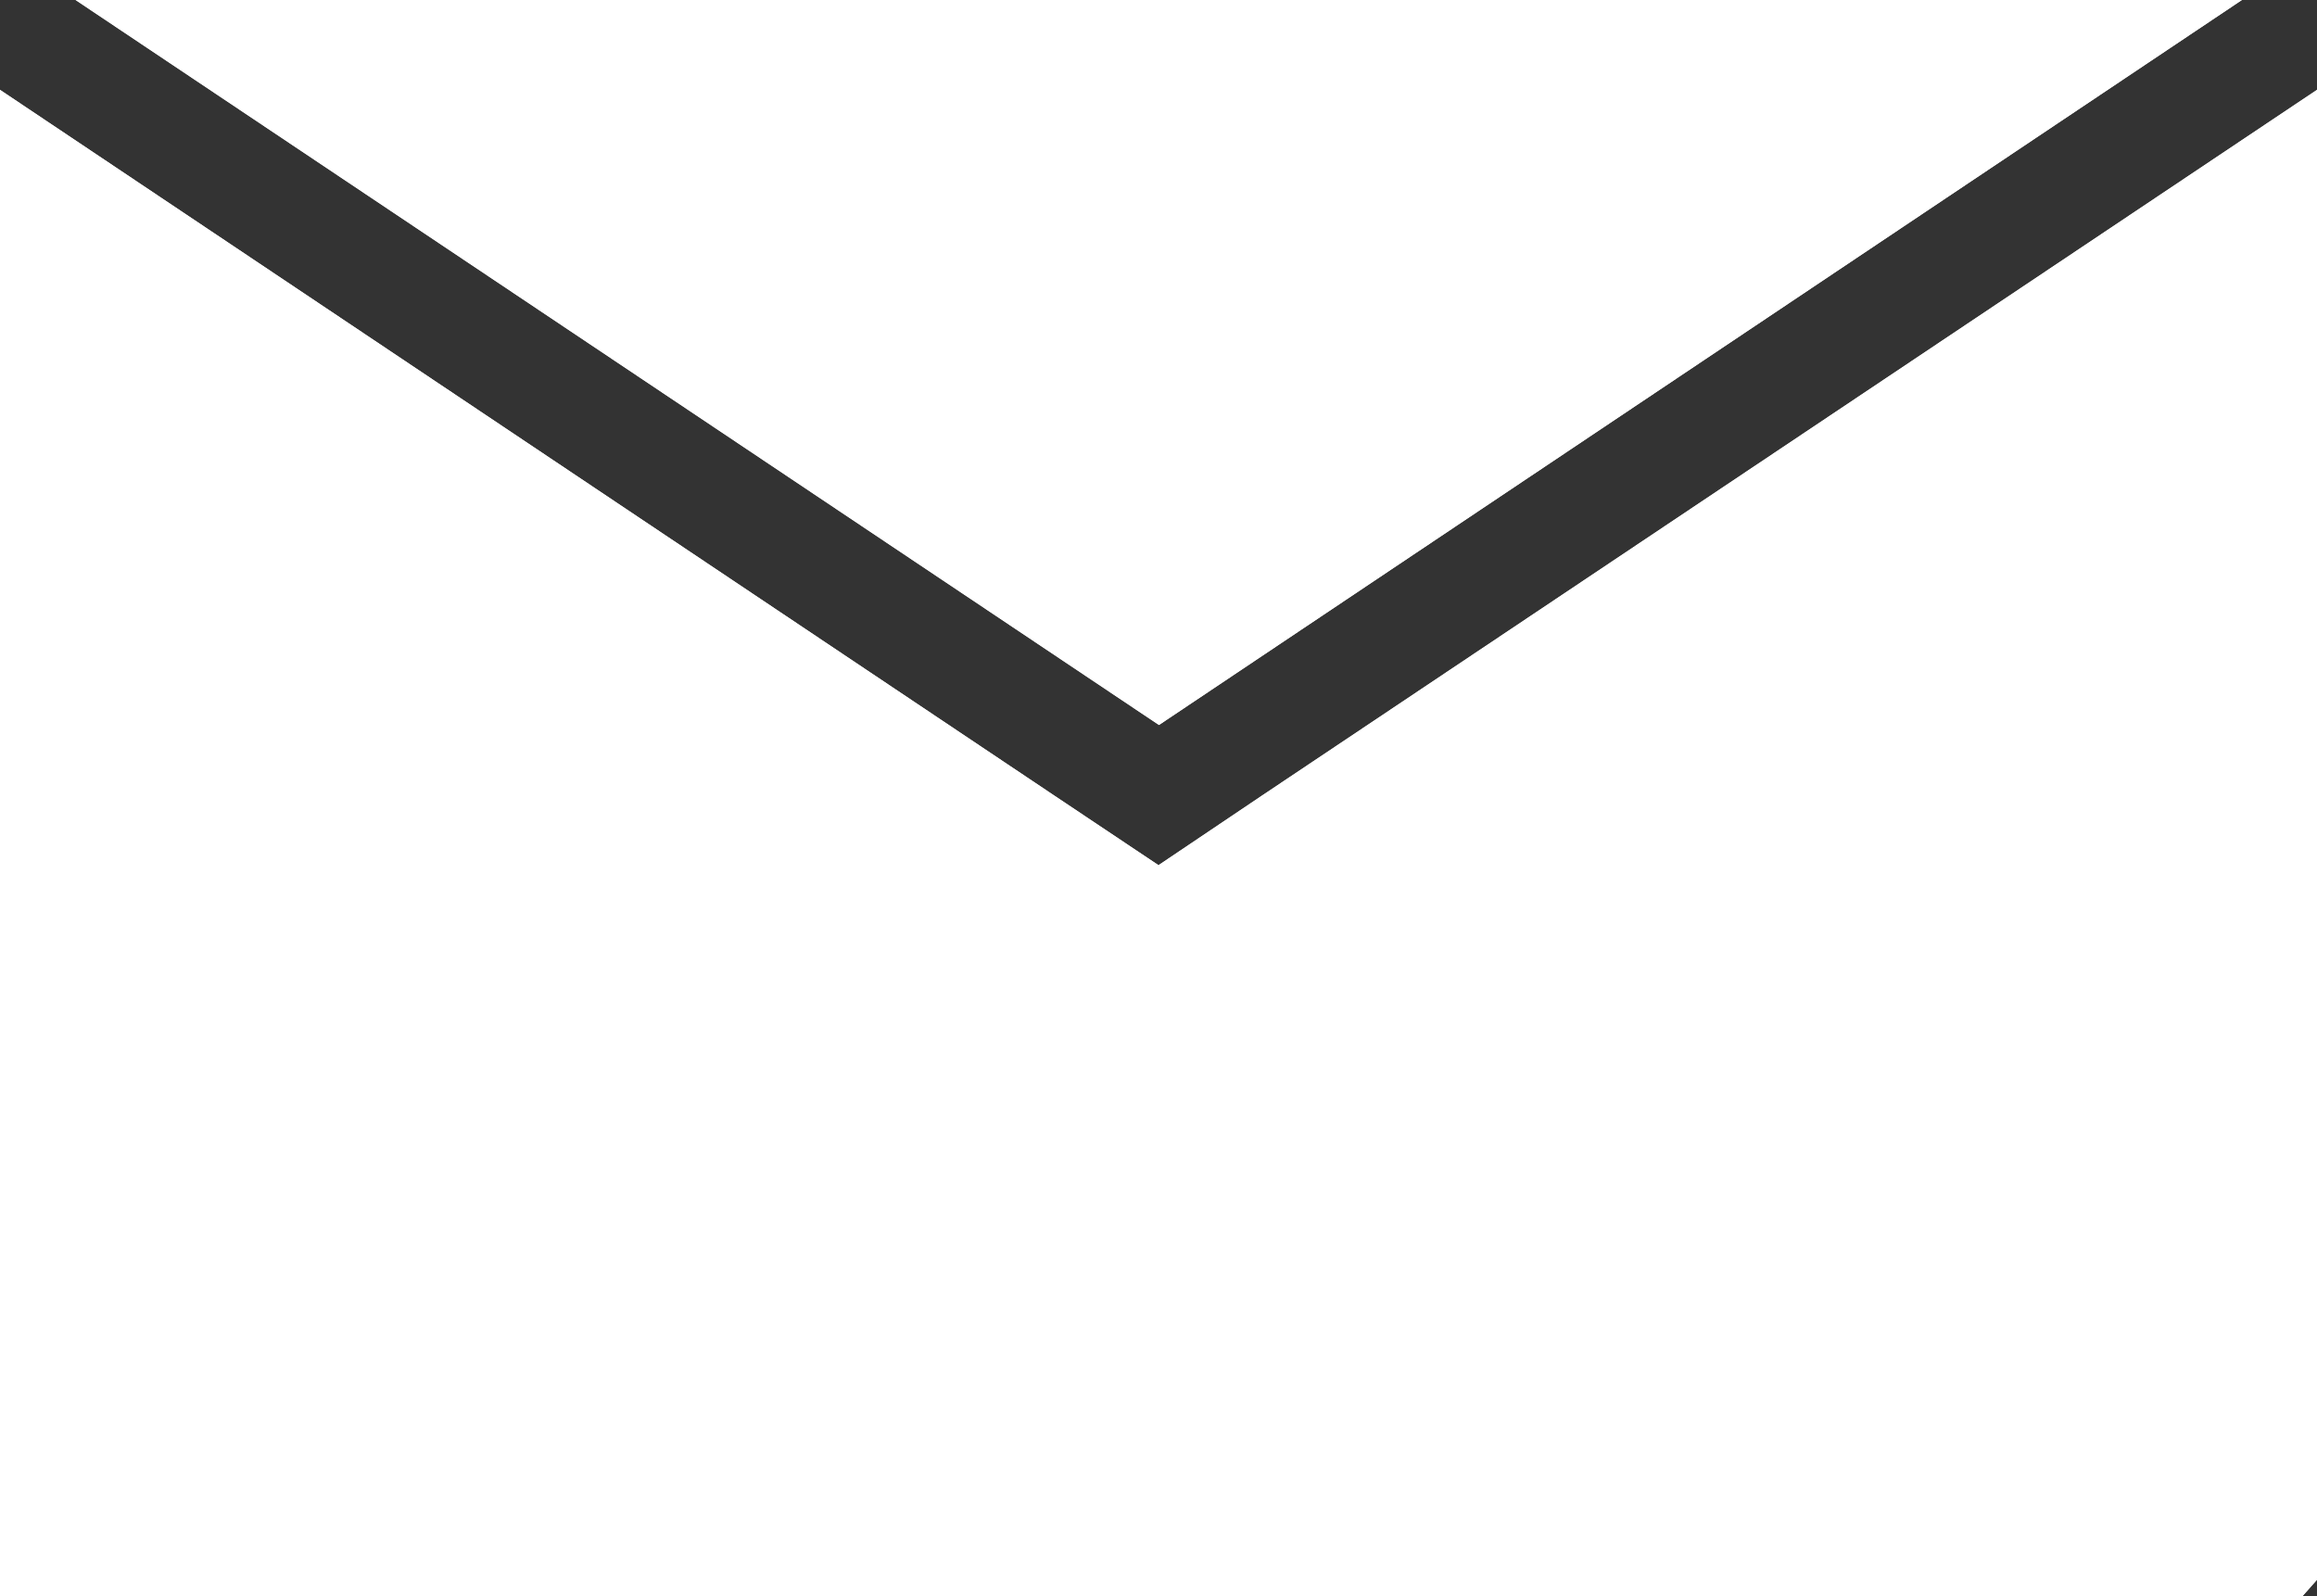
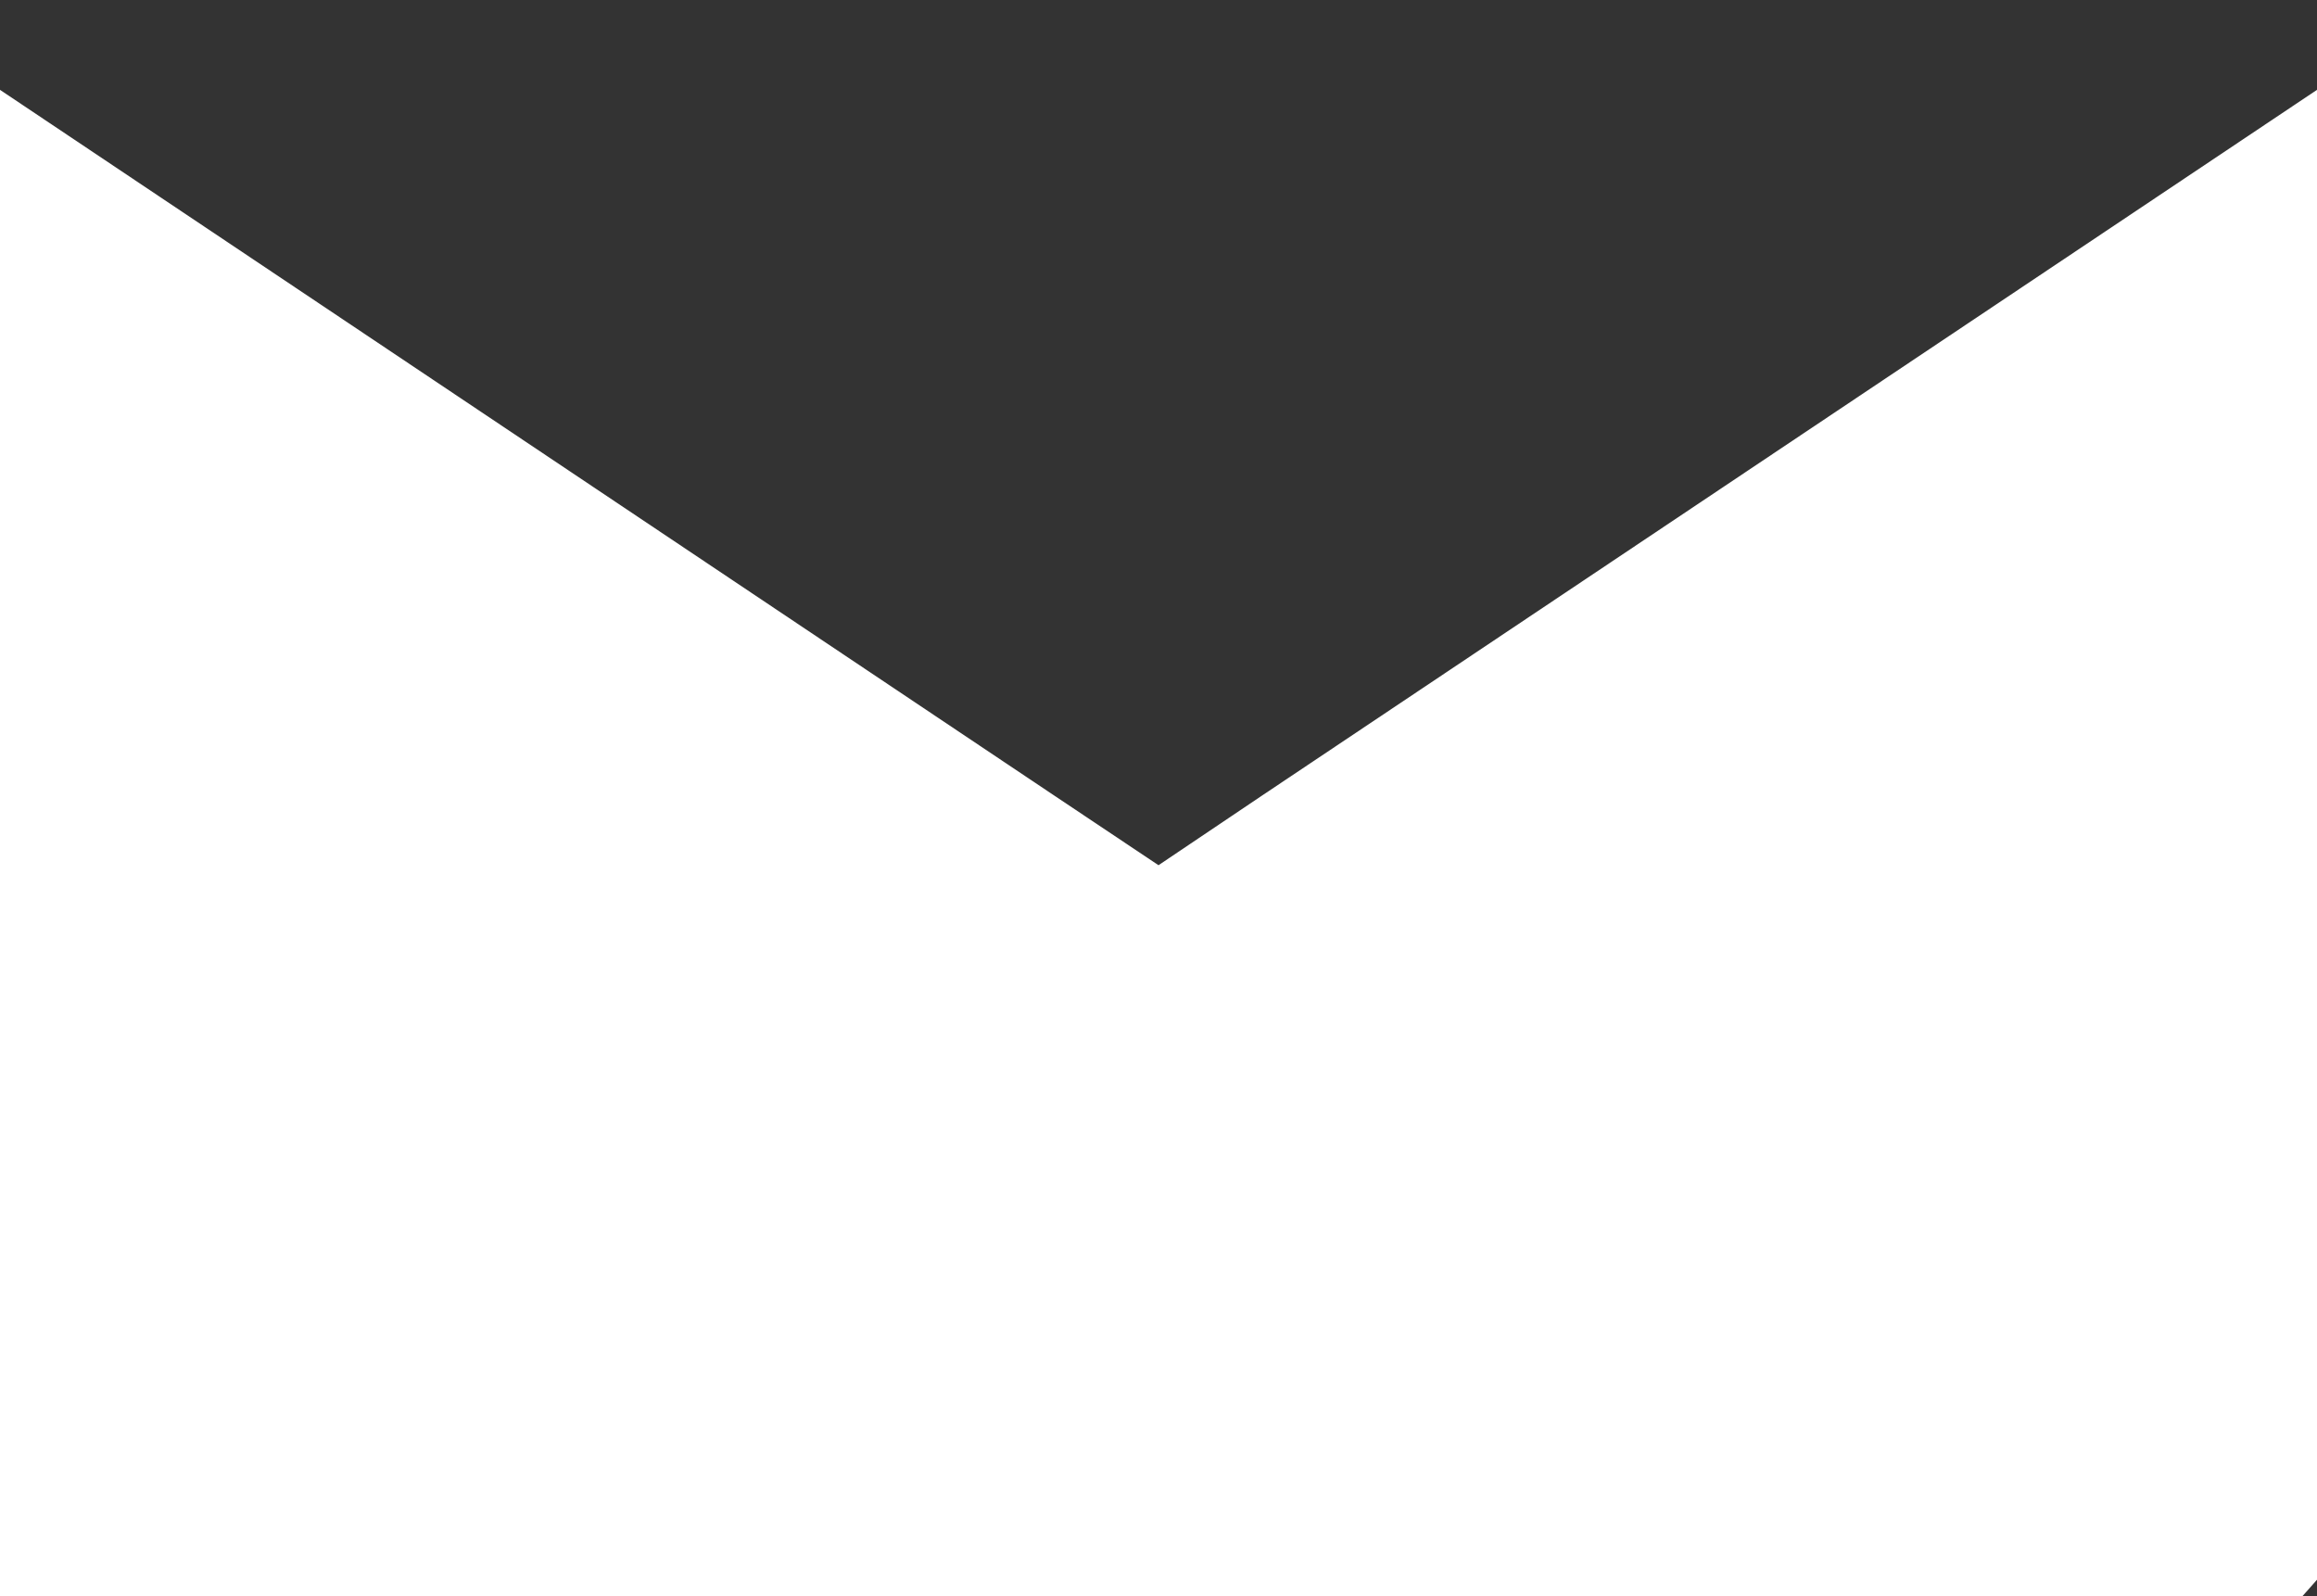
<svg xmlns="http://www.w3.org/2000/svg" id="Layer_1" data-name="Layer 1" viewBox="0 0 48.74 33.58">
  <rect x="0" y="0" width="48.74" height="33.58" fill="#333333" stroke="none" />
  <defs>
    <style>
      .cls-1 {
        fill: #fff;
      }
    </style>
  </defs>
-   <polygon class="cls-1" points="47.16 0 24.38 15.25 1.59 0 47.16 0" />
  <polygon class="cls-1" points="48.74 1.89 48.74 33.23 48.43 33.58 0 33.58 0 1.89 22.17 16.73 24.37 18.2 26.57 16.72 48.74 1.89" />
-   <polygon class="cls-1" points="48.74 1.89 48.74 33.23 48.43 33.58 0 33.58 0 1.89 22.17 16.73 24.37 18.2 26.57 16.72 48.74 1.89" />
-   <polygon class="cls-1" points="47.16 0 24.38 15.25 1.59 0 47.16 0" />
</svg>